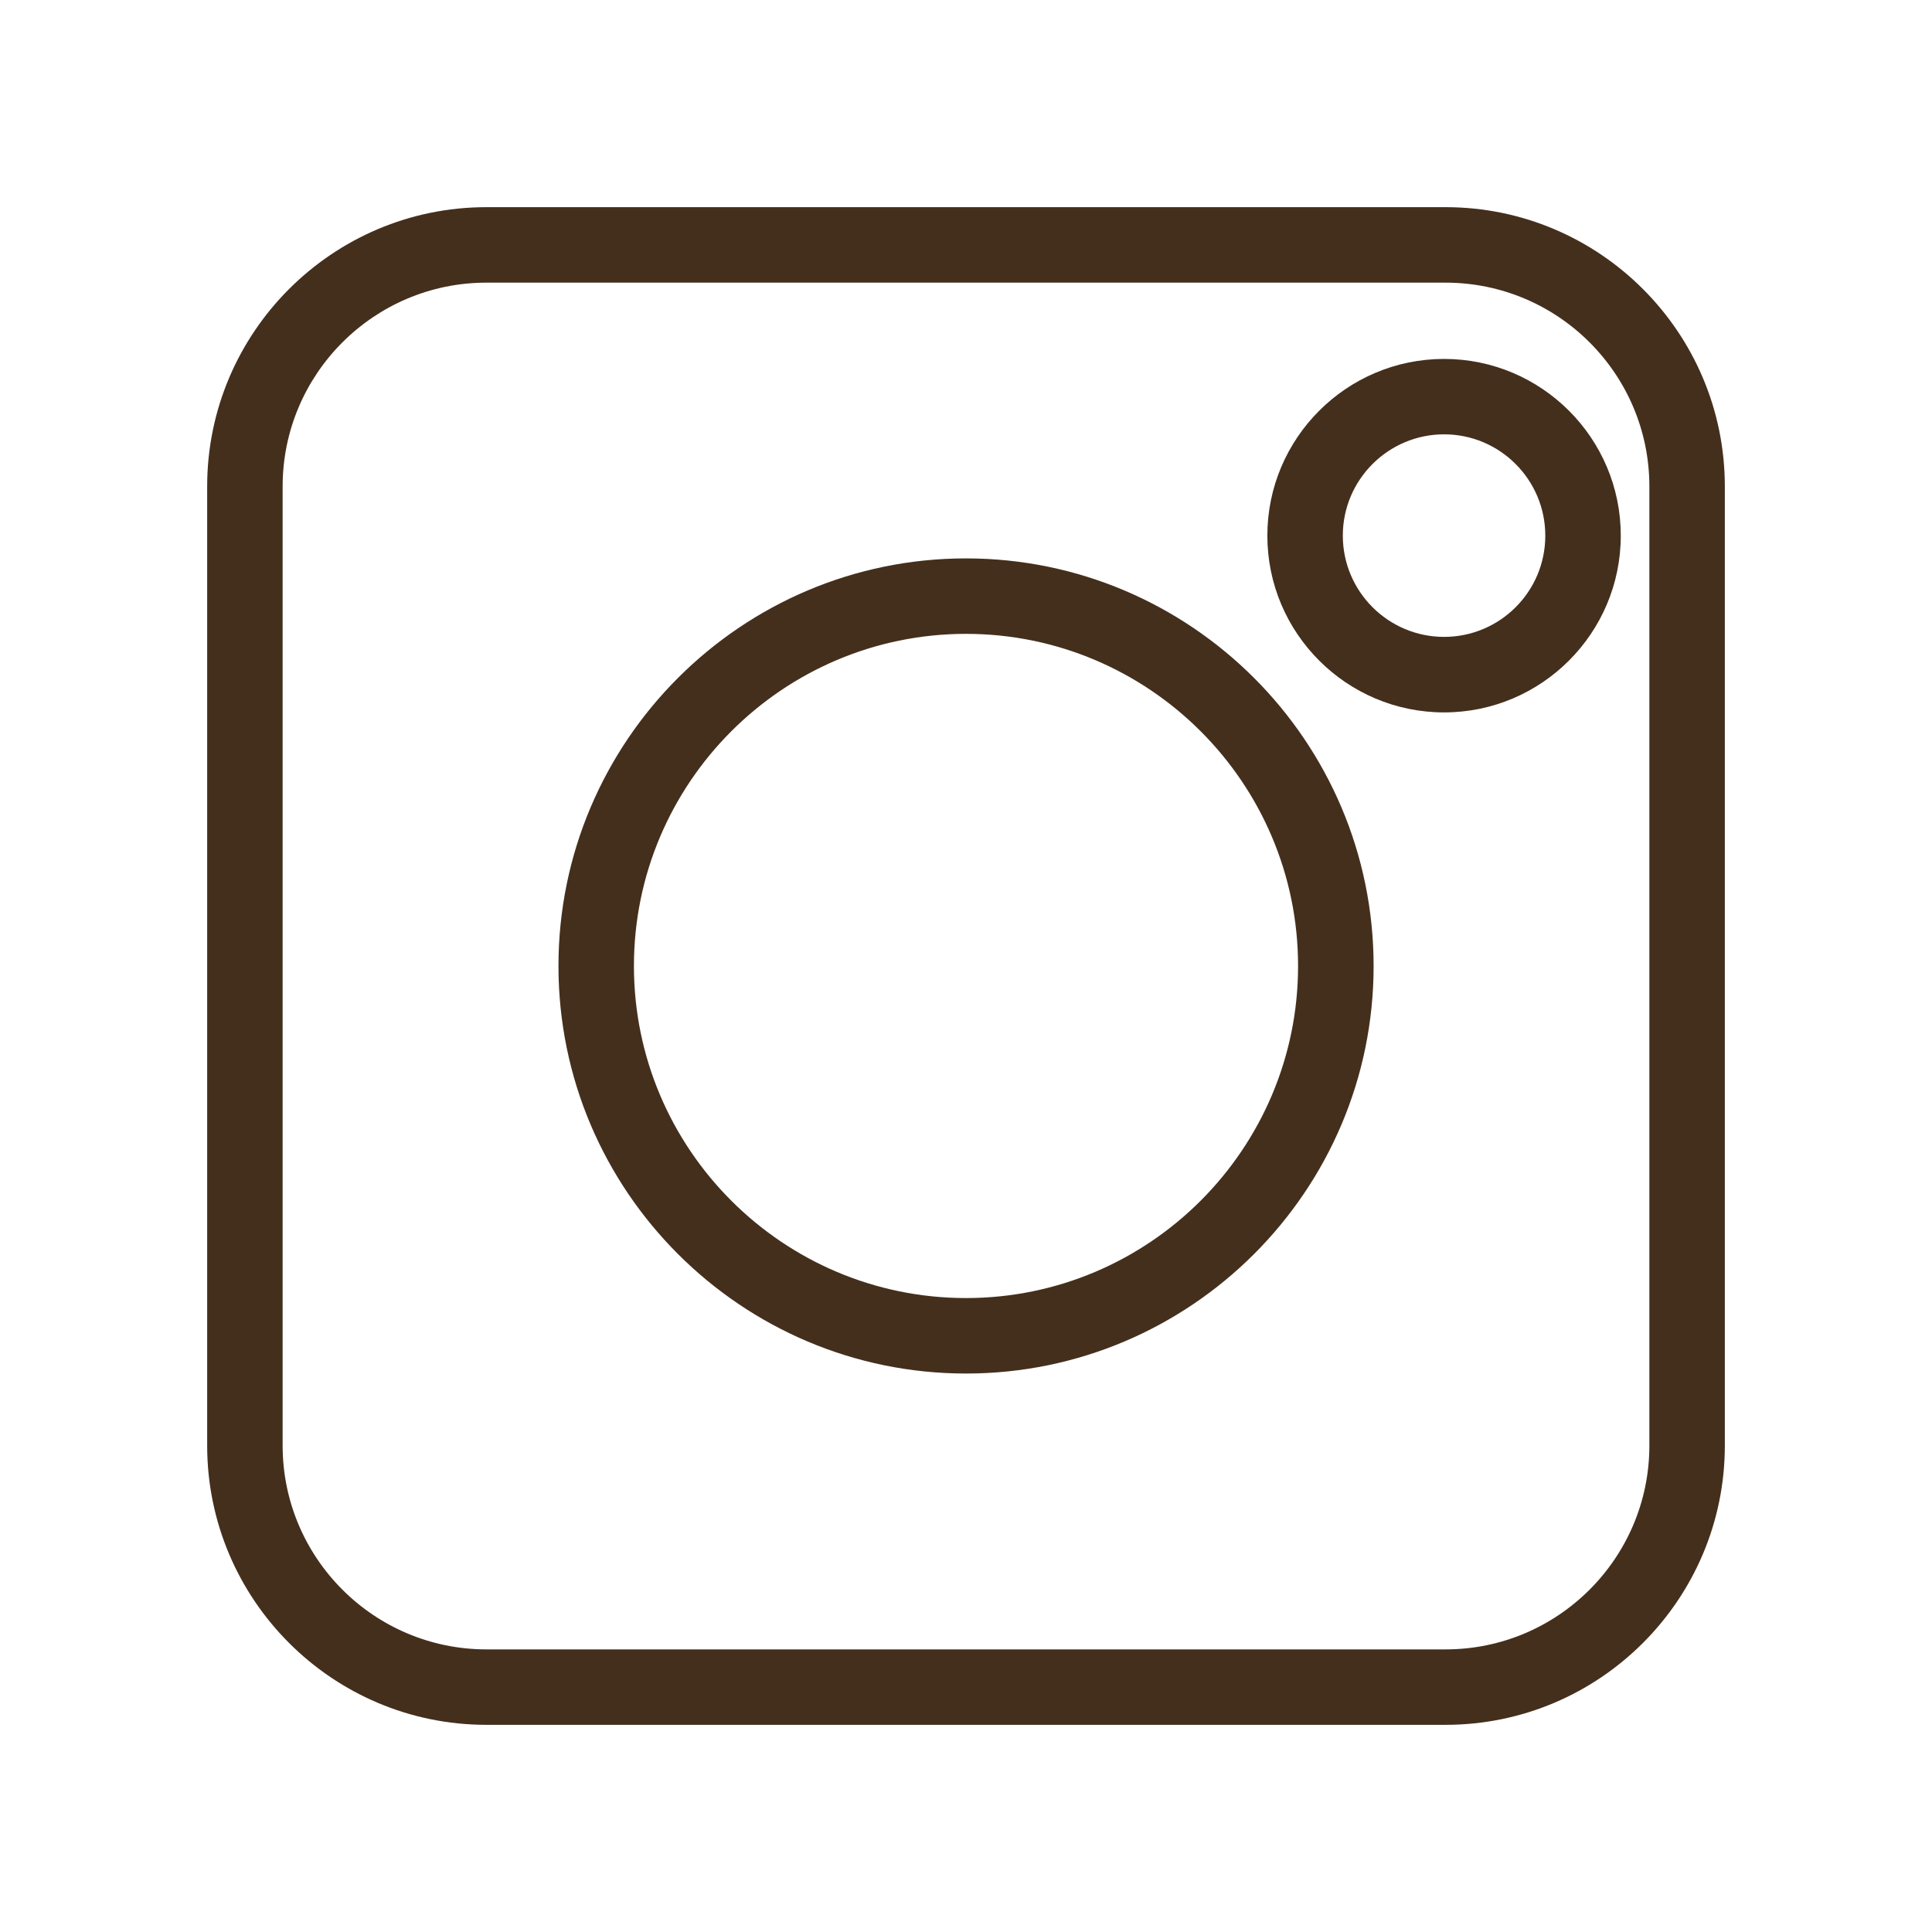
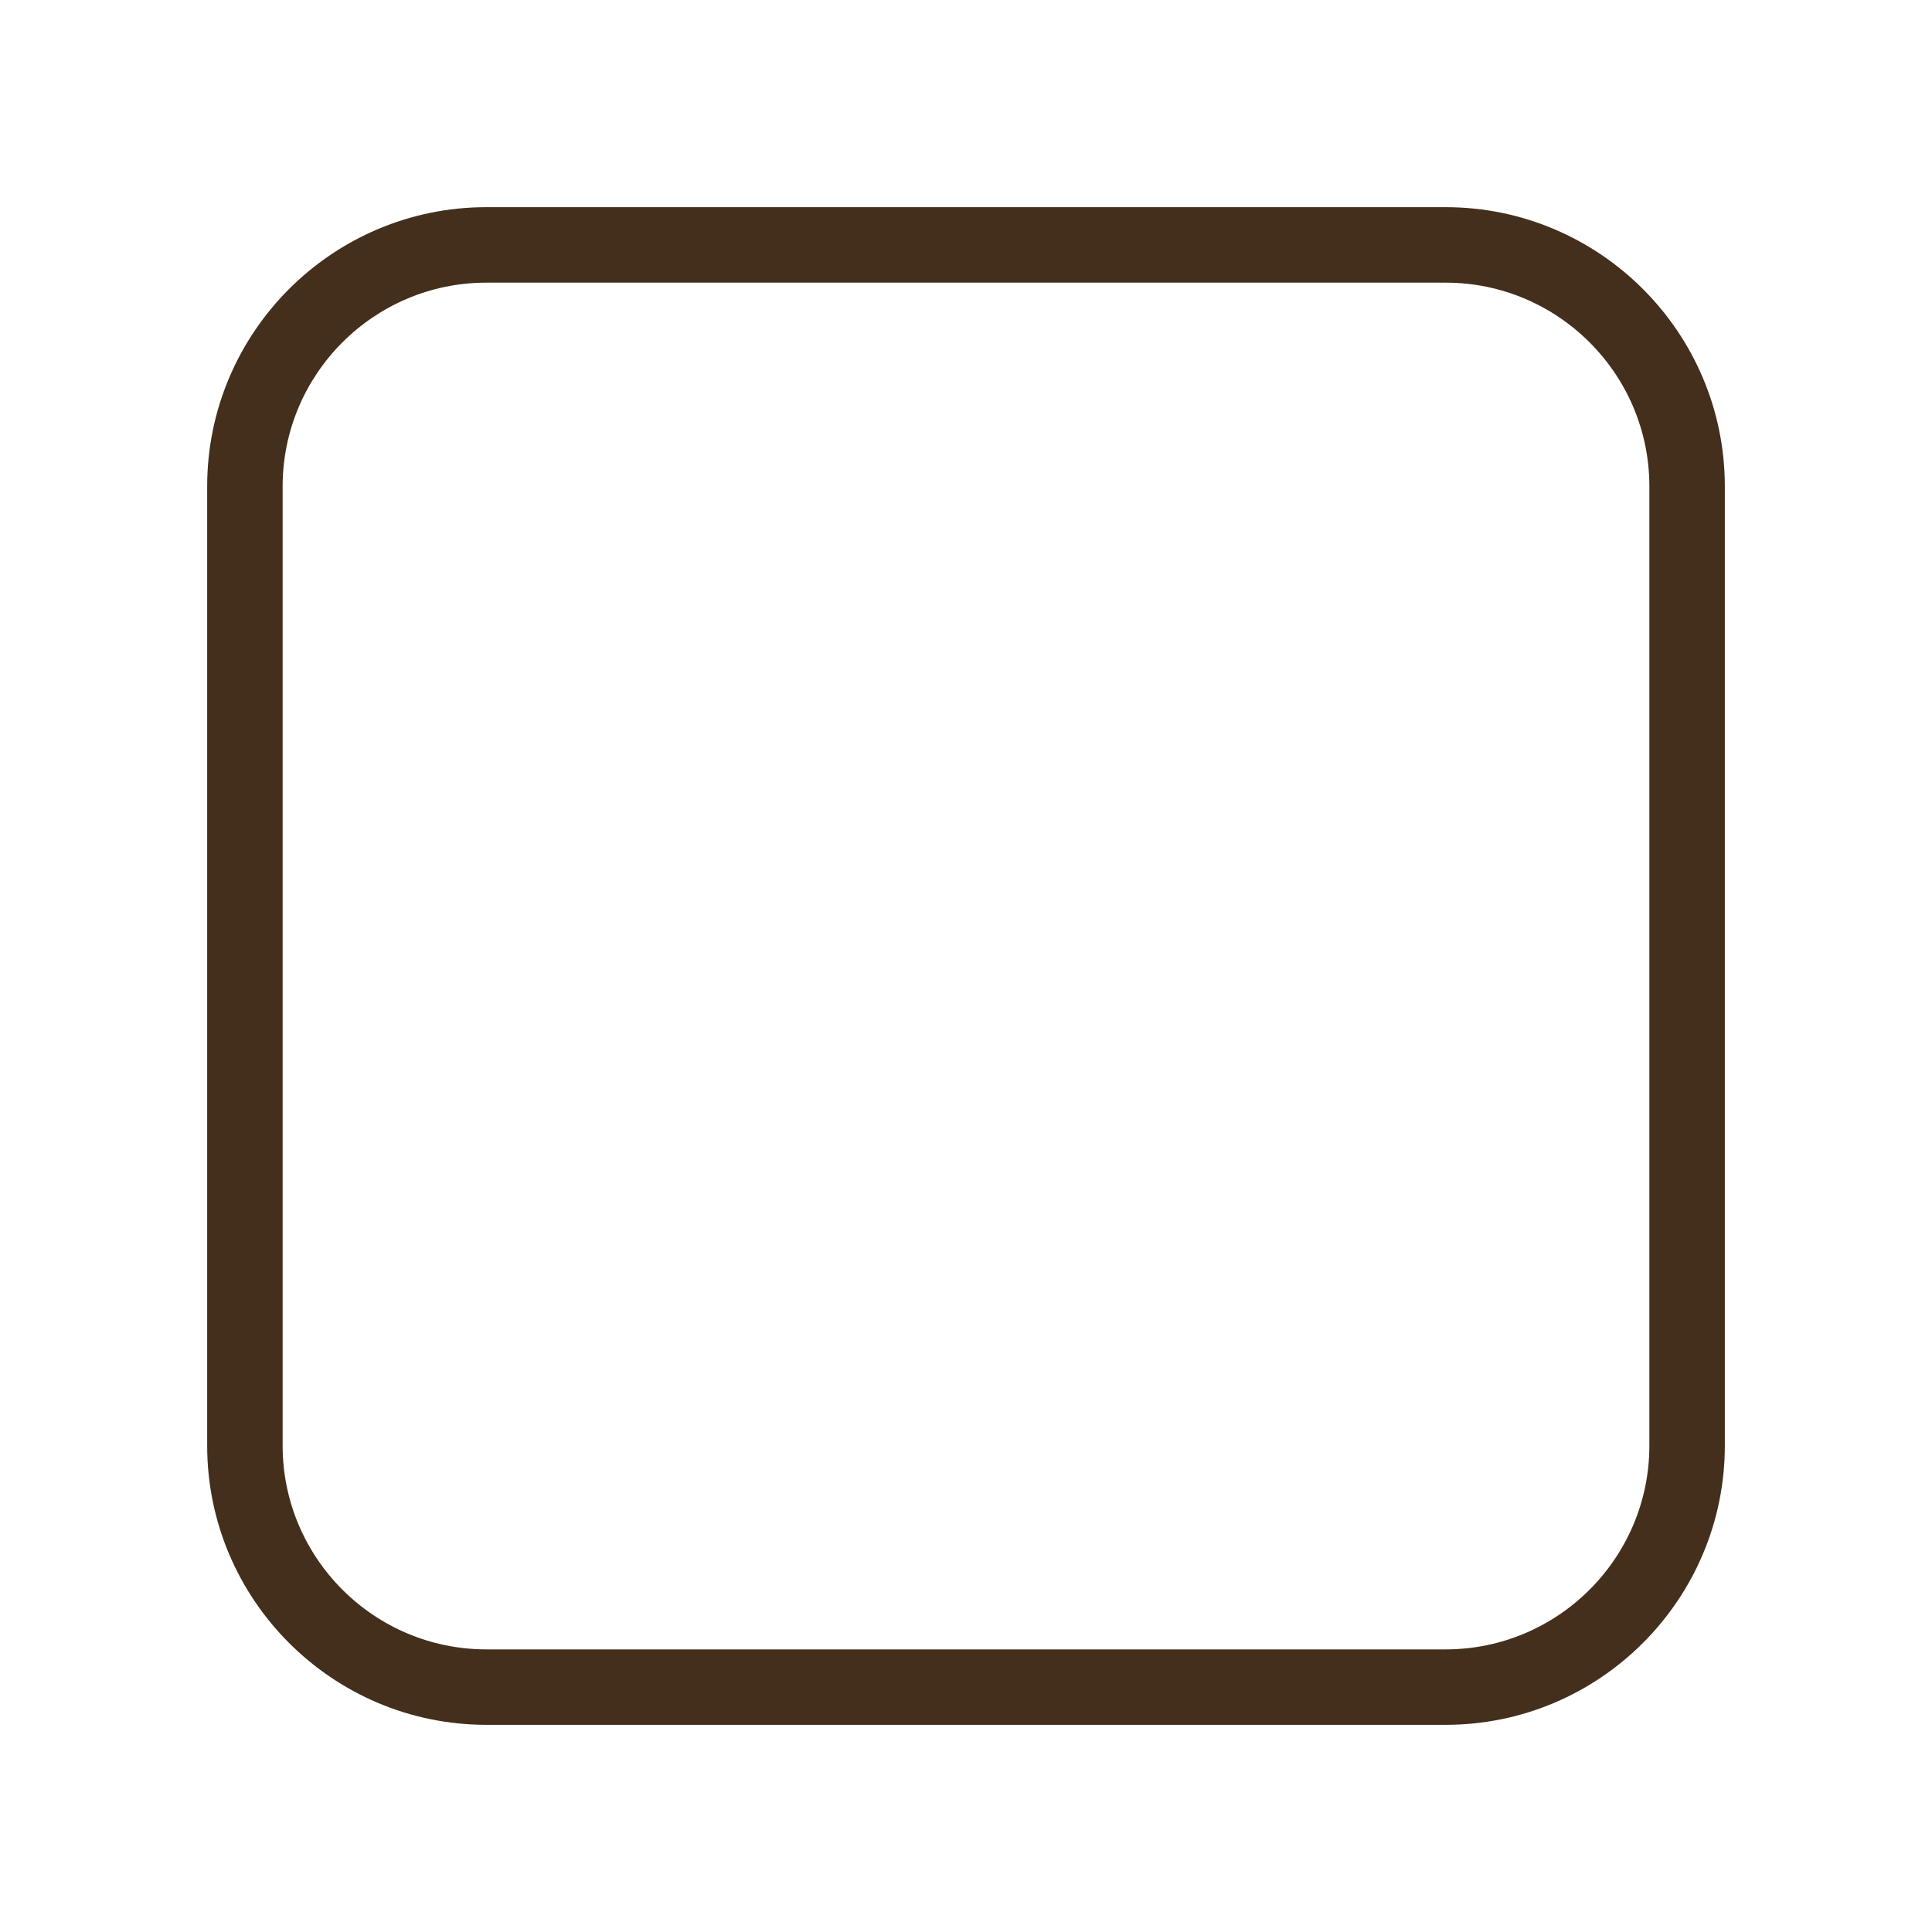
<svg xmlns="http://www.w3.org/2000/svg" viewBox="0 0 100 100" fill-rule="evenodd">
  <path d="m74.824 10.723h-49.648c-7.969 0-14.453 6.484-14.453 14.453v49.648c0 7.969 6.484 14.453 14.453 14.453h49.648c7.969 0 14.453-6.484 14.453-14.453v-49.648c0-7.969-6.484-14.453-14.453-14.453zm10.547 64.102c0 5.816-4.731 10.547-10.547 10.547h-49.648c-5.816 0-10.547-4.731-10.547-10.547v-49.648c0-5.816 4.731-10.547 10.547-10.547h49.648c5.816 0 10.547 4.731 10.547 10.547z" fill="#442f1d" />
-   <path d="m50 28.902c-11.633 0.004-21.094 9.465-21.094 21.098s9.465 21.094 21.094 21.094c11.633 0 21.098-9.465 21.098-21.094-0.004-11.633-9.465-21.094-21.098-21.098zm0 38.285c-9.477 0-17.188-7.711-17.188-17.188s7.711-17.188 17.188-17.191c9.477 0.004 17.188 7.715 17.188 17.191s-7.711 17.188-17.188 17.188z" fill="#442f1d" />
-   <path d="m74.746 18.578c-5.043 0-9.148 4.102-9.148 9.148 0 5.043 4.102 9.148 9.148 9.148 5.043 0 9.145-4.102 9.145-9.148 0.004-5.043-4.102-9.148-9.145-9.148zm0 14.387c-2.891 0-5.242-2.352-5.242-5.242s2.352-5.242 5.242-5.242 5.238 2.352 5.238 5.242c0.004 2.894-2.348 5.242-5.238 5.242z" fill="#442f1d" />
</svg>